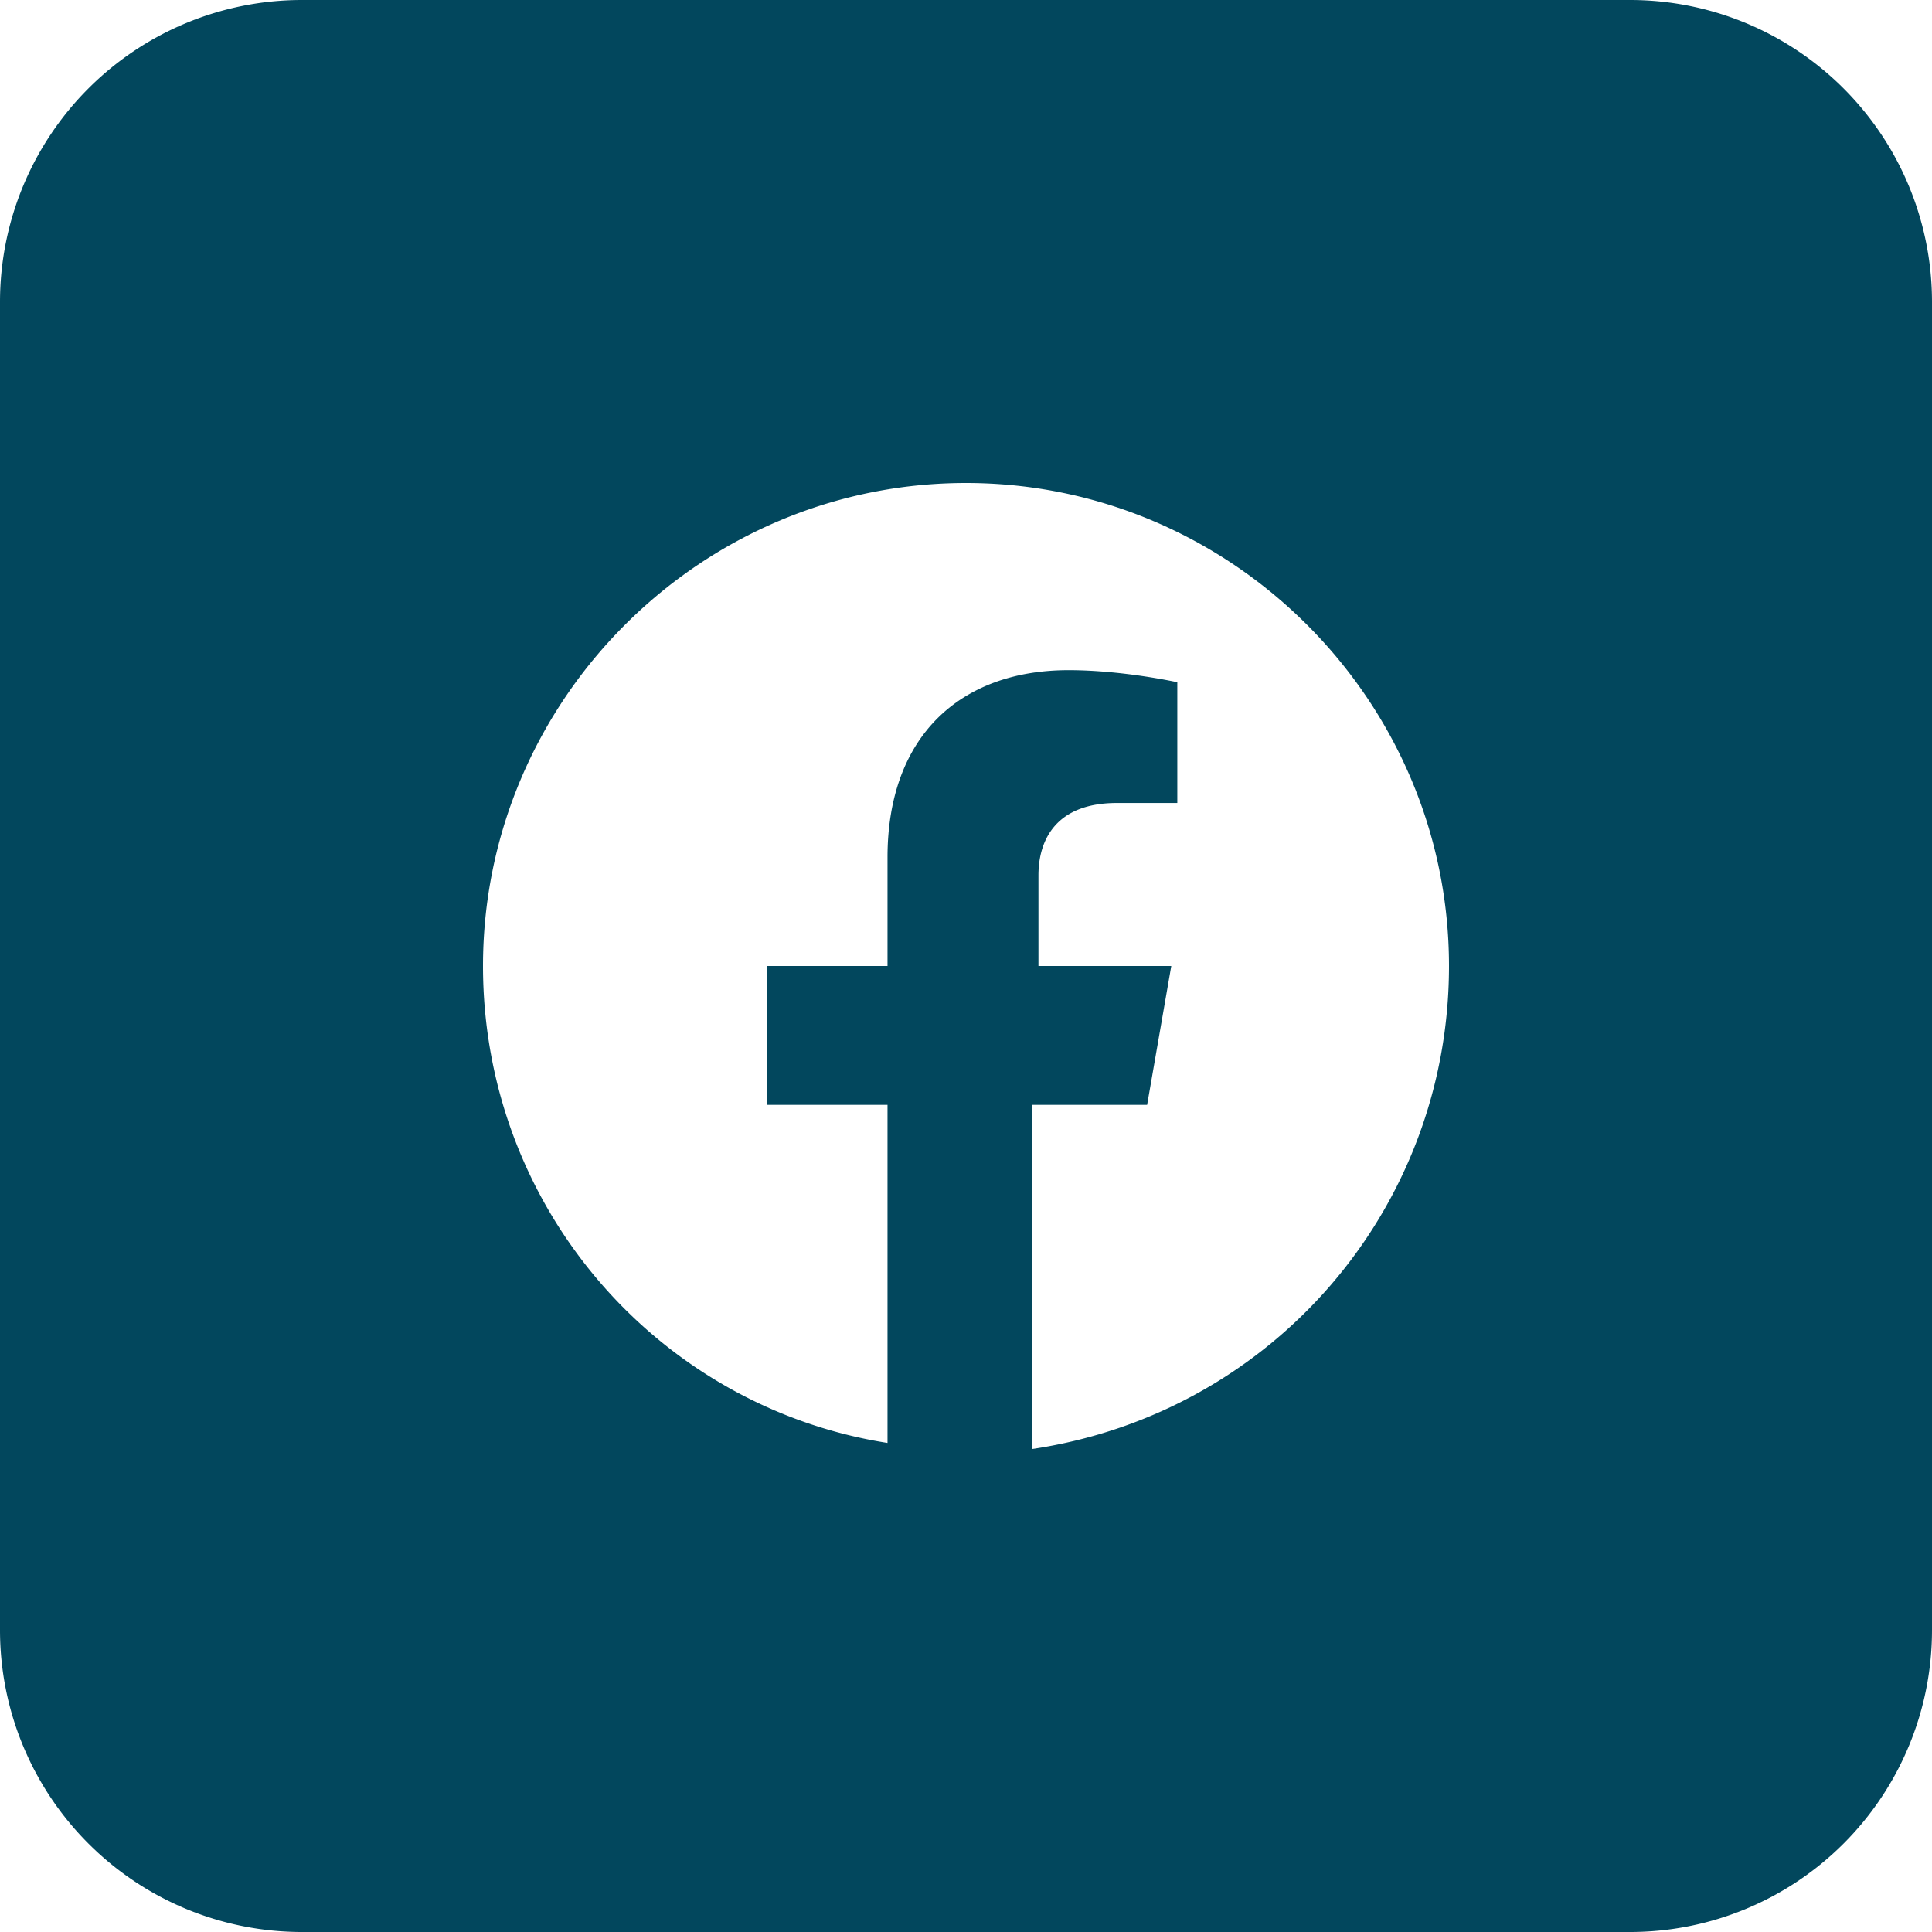
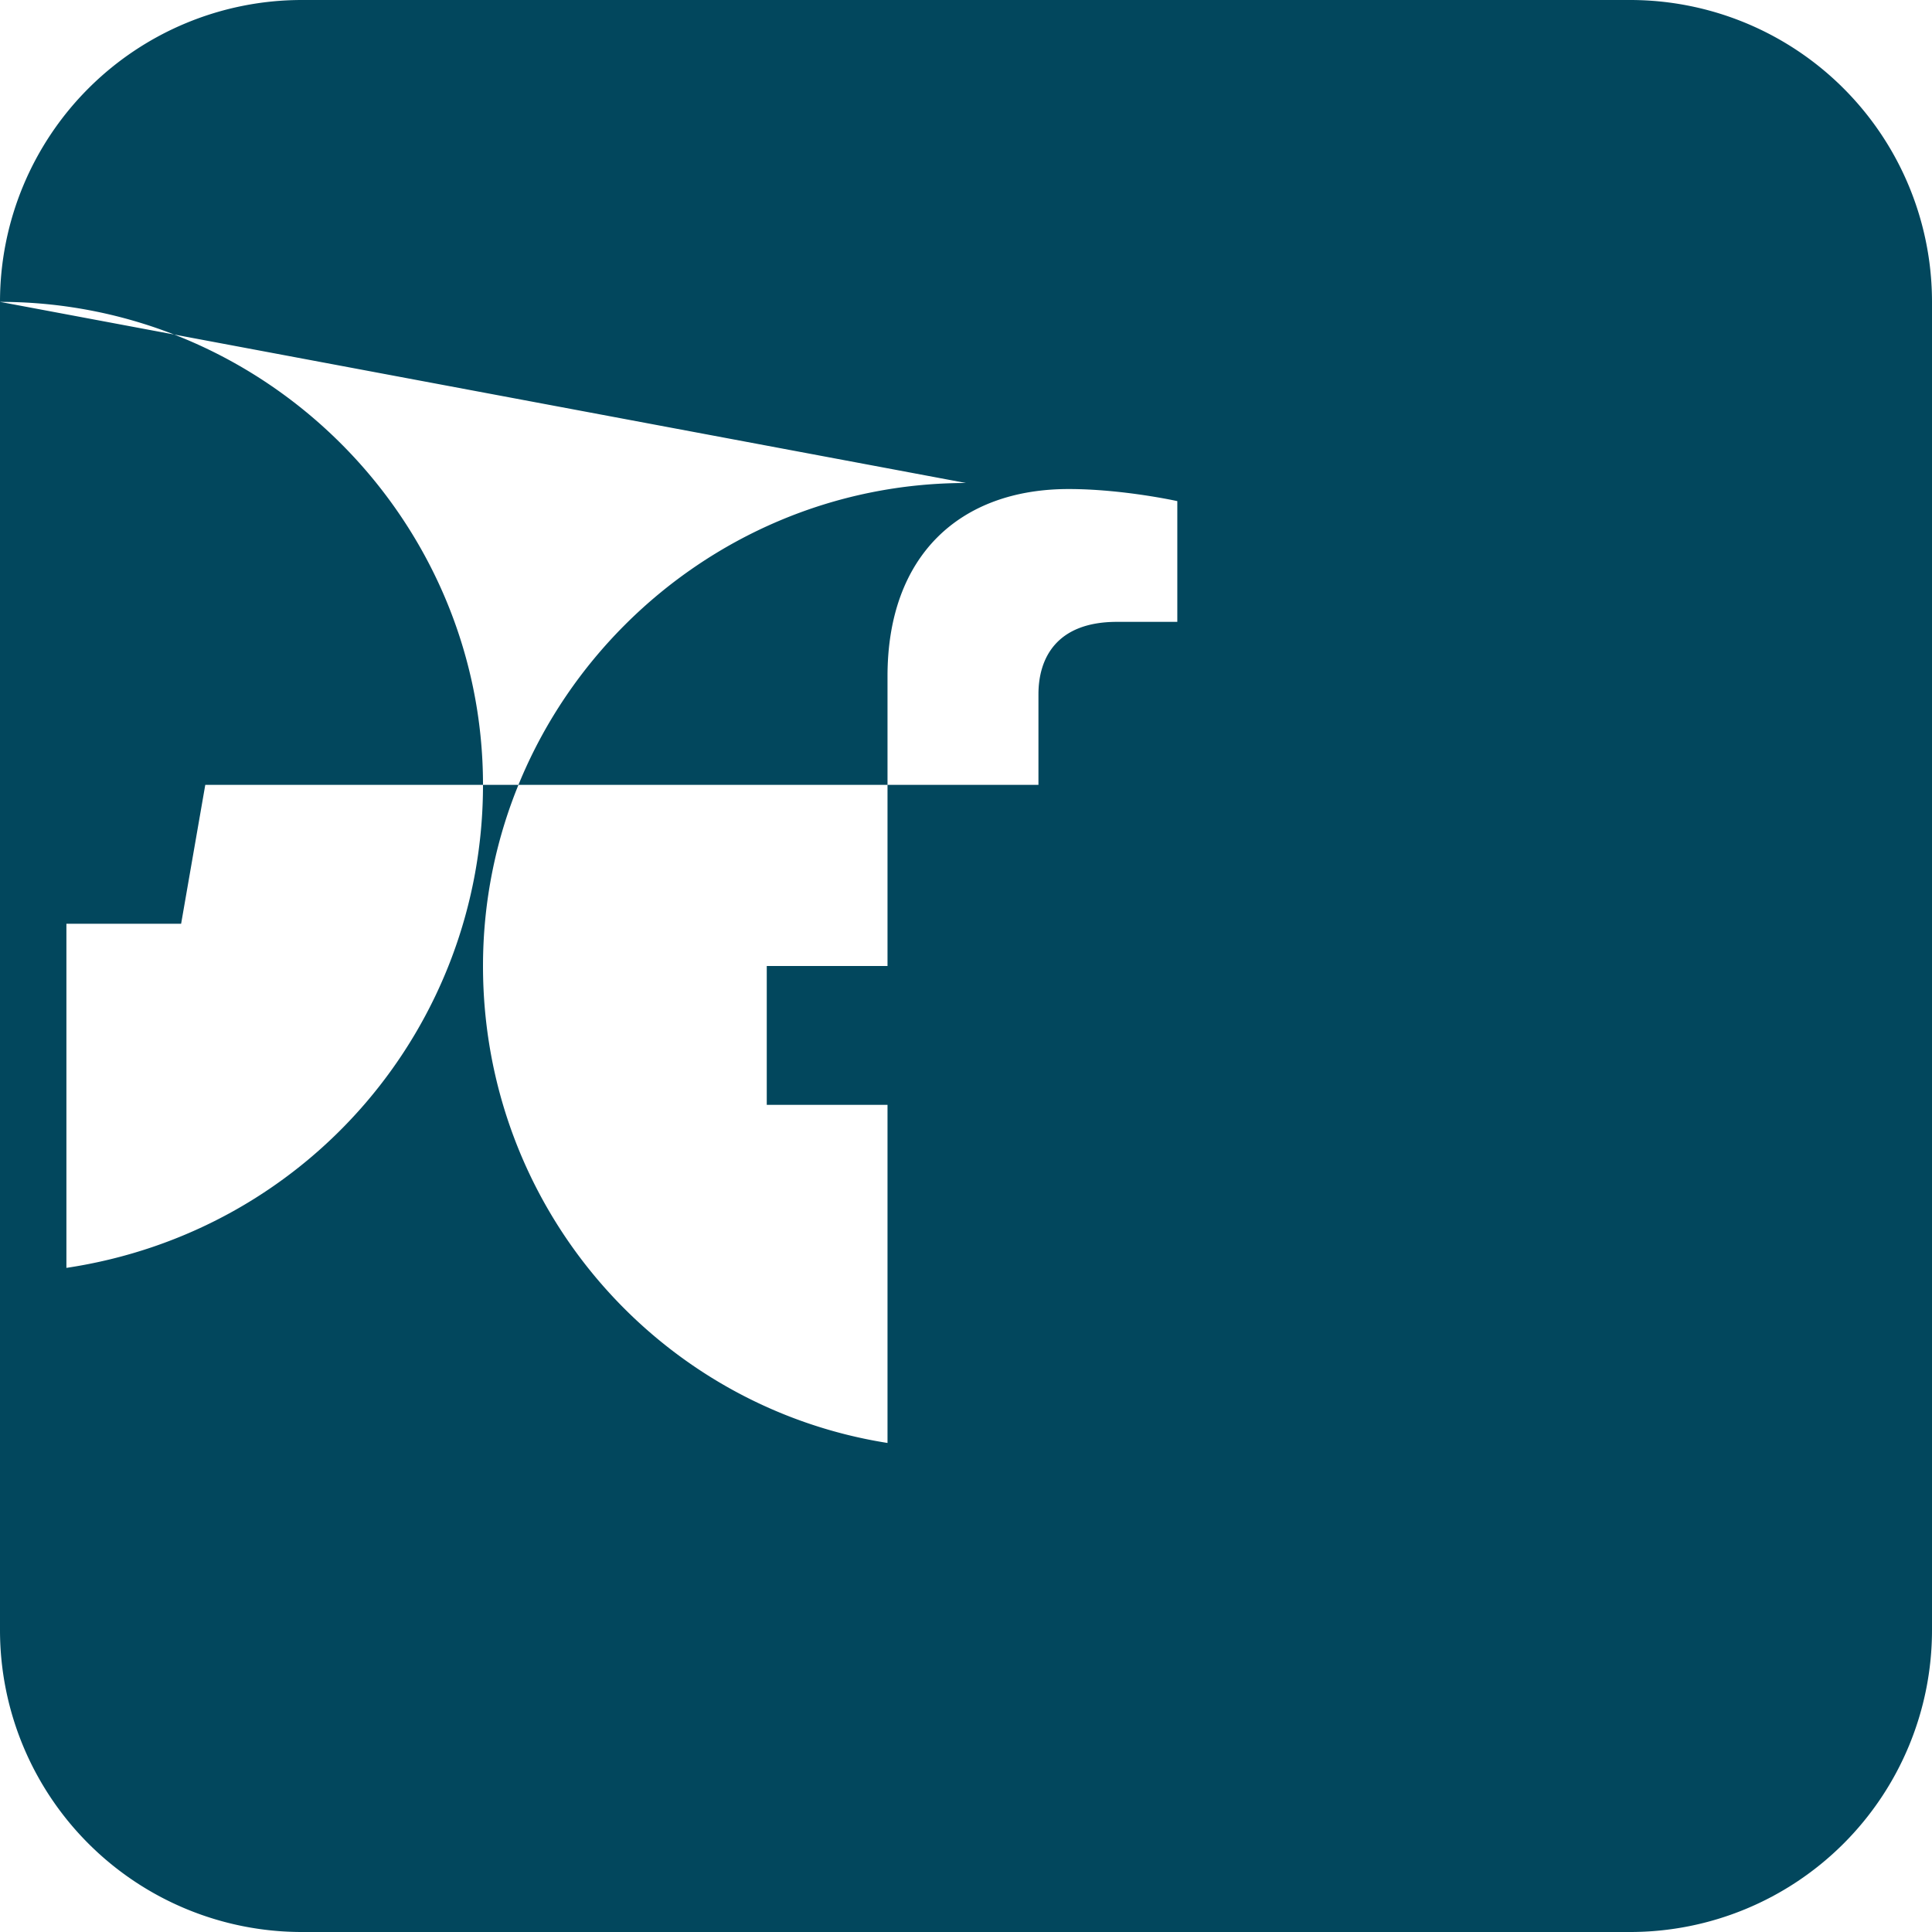
<svg xmlns="http://www.w3.org/2000/svg" width="40" height="40" viewBox="0 0 40 40" fill="none">
-   <path fill-rule="evenodd" clip-rule="evenodd" d="M0 6.25A6.25 6.25 0 016.25 0h27.5A6.25 6.25 0 0140 6.25v27.5A6.25 6.25 0 0133.75 40H6.25A6.25 6.25 0 010 33.75V6.25zM20 10c5.5 0 10 4.5 10 10 0 5-3.625 9.25-8.625 10v-7.125h2.375l.5-2.875H21.5v-1.875c0-.75.375-1.5 1.625-1.5h1.25v-2.5s-1.125-.25-2.25-.25c-2.25 0-3.75 1.375-3.75 3.875V20h-2.5v2.875h2.5v7C13.625 29.125 10 25 10 20c0-5.5 4.5-10 10-10z" fill="#02475D" />
+   <path fill-rule="evenodd" clip-rule="evenodd" d="M0 6.25A6.25 6.25 0 016.25 0h27.5A6.25 6.25 0 0140 6.25v27.5A6.25 6.25 0 0133.75 40H6.25A6.25 6.25 0 010 33.75V6.25zc5.5 0 10 4.5 10 10 0 5-3.625 9.25-8.625 10v-7.125h2.375l.5-2.875H21.5v-1.875c0-.75.375-1.5 1.625-1.5h1.25v-2.5s-1.125-.25-2.25-.25c-2.25 0-3.75 1.375-3.75 3.875V20h-2.5v2.875h2.5v7C13.625 29.125 10 25 10 20c0-5.5 4.5-10 10-10z" fill="#02475D" />
</svg>